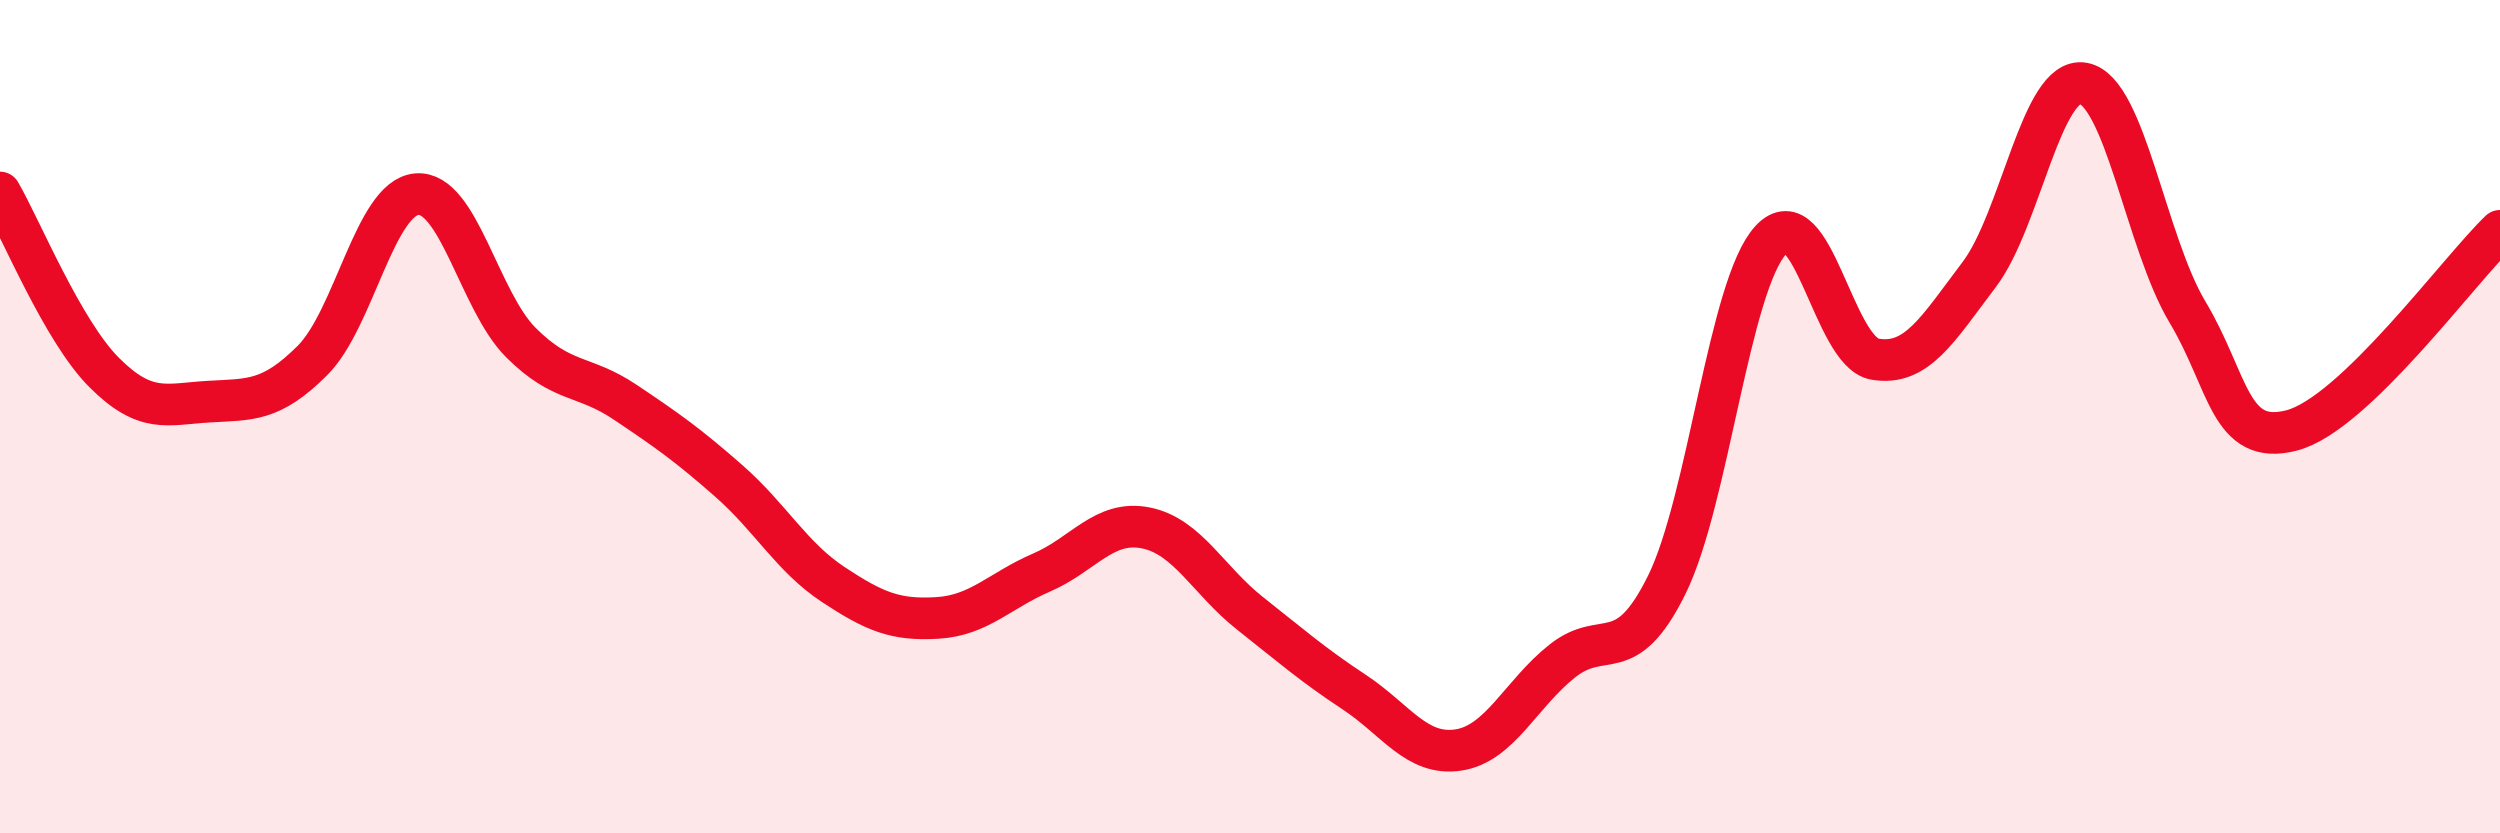
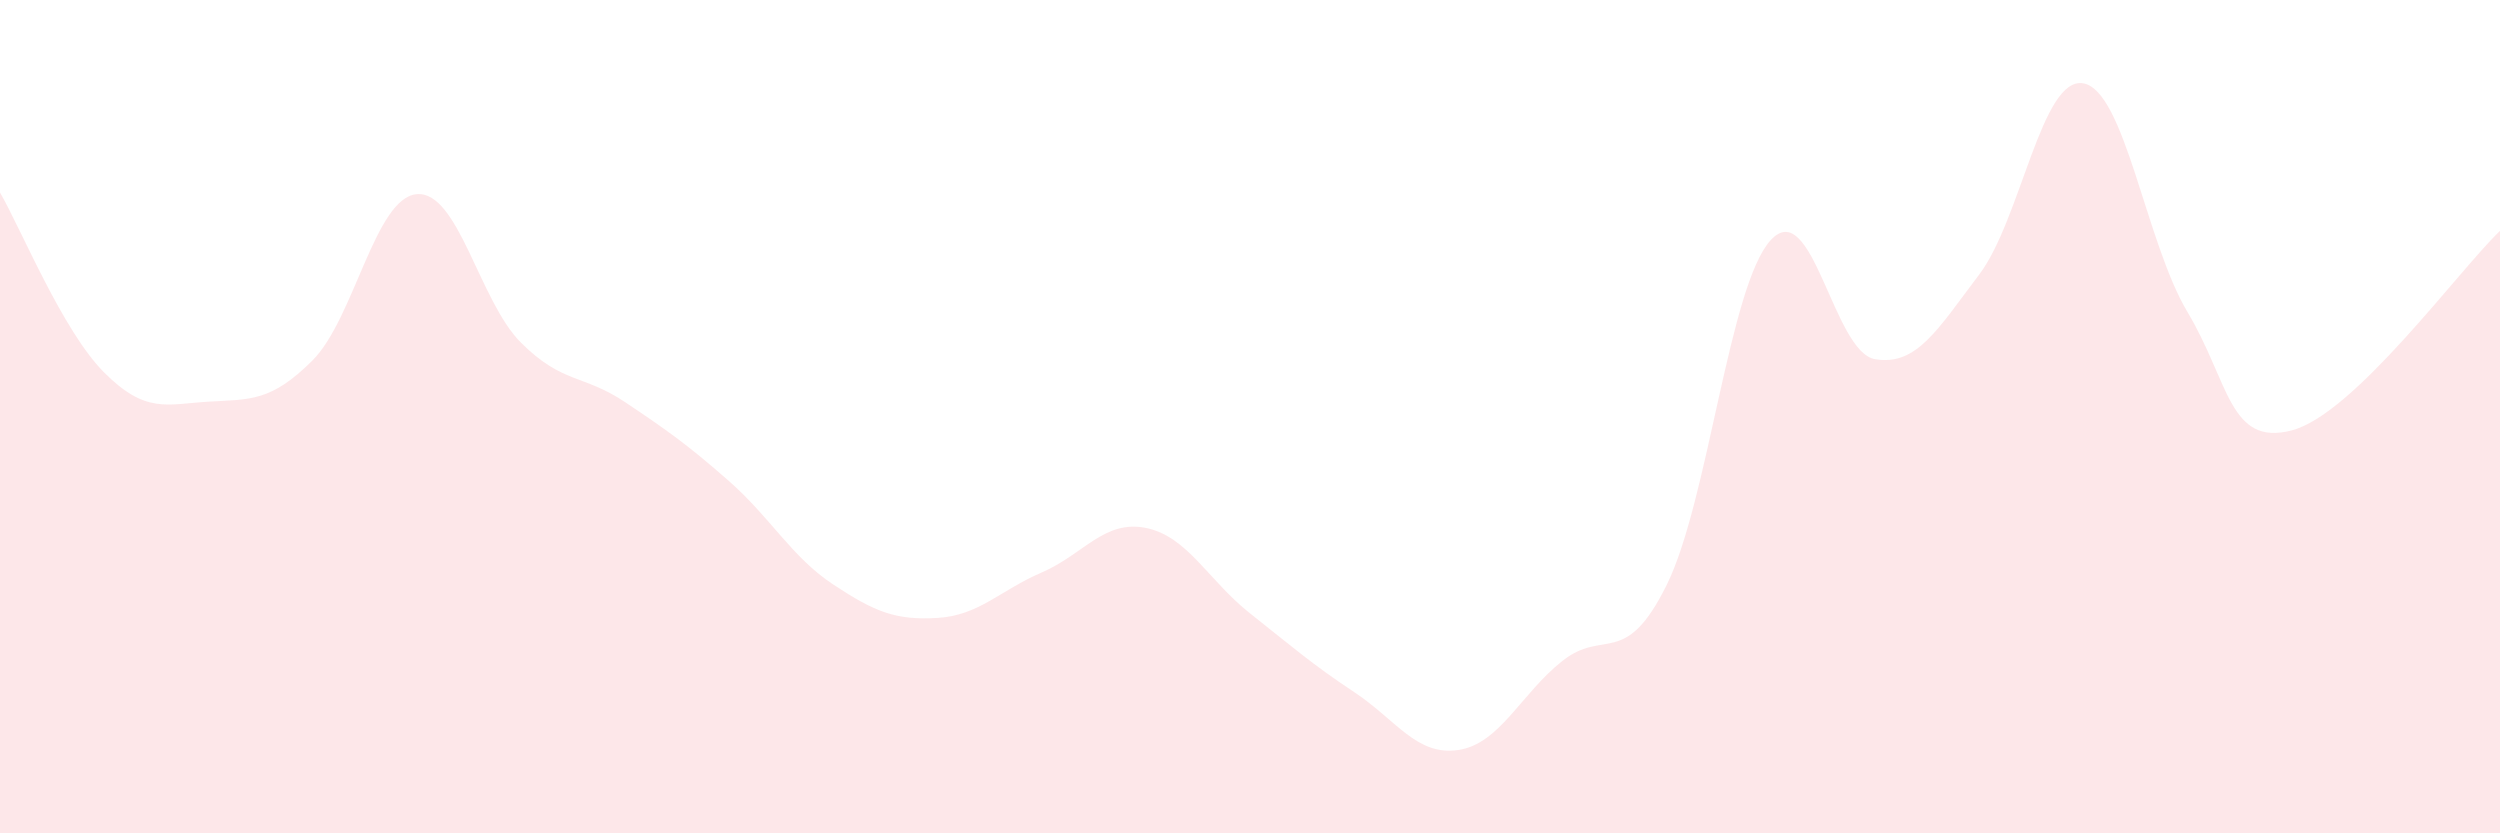
<svg xmlns="http://www.w3.org/2000/svg" width="60" height="20" viewBox="0 0 60 20">
  <path d="M 0,4.62 C 0.5,5.48 1.5,7.94 2.5,8.94 C 3.5,9.94 4,9.7 5,9.64 C 6,9.58 6.5,9.65 7.5,8.65 C 8.5,7.65 9,4.75 10,4.66 C 11,4.57 11.5,7.22 12.5,8.22 C 13.5,9.22 14,8.98 15,9.65 C 16,10.32 16.5,10.67 17.5,11.55 C 18.5,12.43 19,13.37 20,14.03 C 21,14.69 21.5,14.89 22.5,14.83 C 23.5,14.77 24,14.17 25,13.74 C 26,13.31 26.5,12.47 27.5,12.67 C 28.5,12.87 29,13.93 30,14.72 C 31,15.51 31.5,15.95 32.5,16.61 C 33.5,17.27 34,18.15 35,18 C 36,17.85 36.5,16.65 37.5,15.86 C 38.5,15.07 39,16.06 40,14.04 C 41,12.02 41.5,6.84 42.5,5.76 C 43.5,4.68 44,8.45 45,8.62 C 46,8.79 46.5,7.91 47.5,6.59 C 48.5,5.27 49,1.82 50,2 C 51,2.18 51.5,5.82 52.5,7.49 C 53.5,9.16 53.5,10.72 55,10.33 C 56.5,9.94 59,6.5 60,5.54L60 20L0 20Z" fill="#EB0A25" opacity="0.1" stroke-linecap="round" stroke-linejoin="round" />
-   <path d="M 0,4.62 C 0.5,5.48 1.5,7.94 2.5,8.94 C 3.5,9.94 4,9.7 5,9.64 C 6,9.58 6.5,9.65 7.5,8.65 C 8.5,7.65 9,4.75 10,4.66 C 11,4.57 11.5,7.22 12.5,8.22 C 13.5,9.22 14,8.98 15,9.65 C 16,10.32 16.5,10.67 17.5,11.55 C 18.5,12.43 19,13.37 20,14.03 C 21,14.69 21.5,14.89 22.5,14.83 C 23.5,14.77 24,14.17 25,13.74 C 26,13.31 26.5,12.47 27.5,12.67 C 28.5,12.87 29,13.93 30,14.72 C 31,15.51 31.5,15.95 32.5,16.61 C 33.5,17.27 34,18.15 35,18 C 36,17.85 36.5,16.65 37.5,15.86 C 38.5,15.07 39,16.06 40,14.04 C 41,12.02 41.5,6.84 42.5,5.76 C 43.5,4.68 44,8.45 45,8.62 C 46,8.79 46.5,7.91 47.5,6.59 C 48.5,5.27 49,1.82 50,2 C 51,2.18 51.5,5.82 52.5,7.49 C 53.5,9.16 53.5,10.72 55,10.33 C 56.5,9.94 59,6.5 60,5.54" stroke="#EB0A25" stroke-width="1" fill="none" stroke-linecap="round" stroke-linejoin="round" />
</svg>